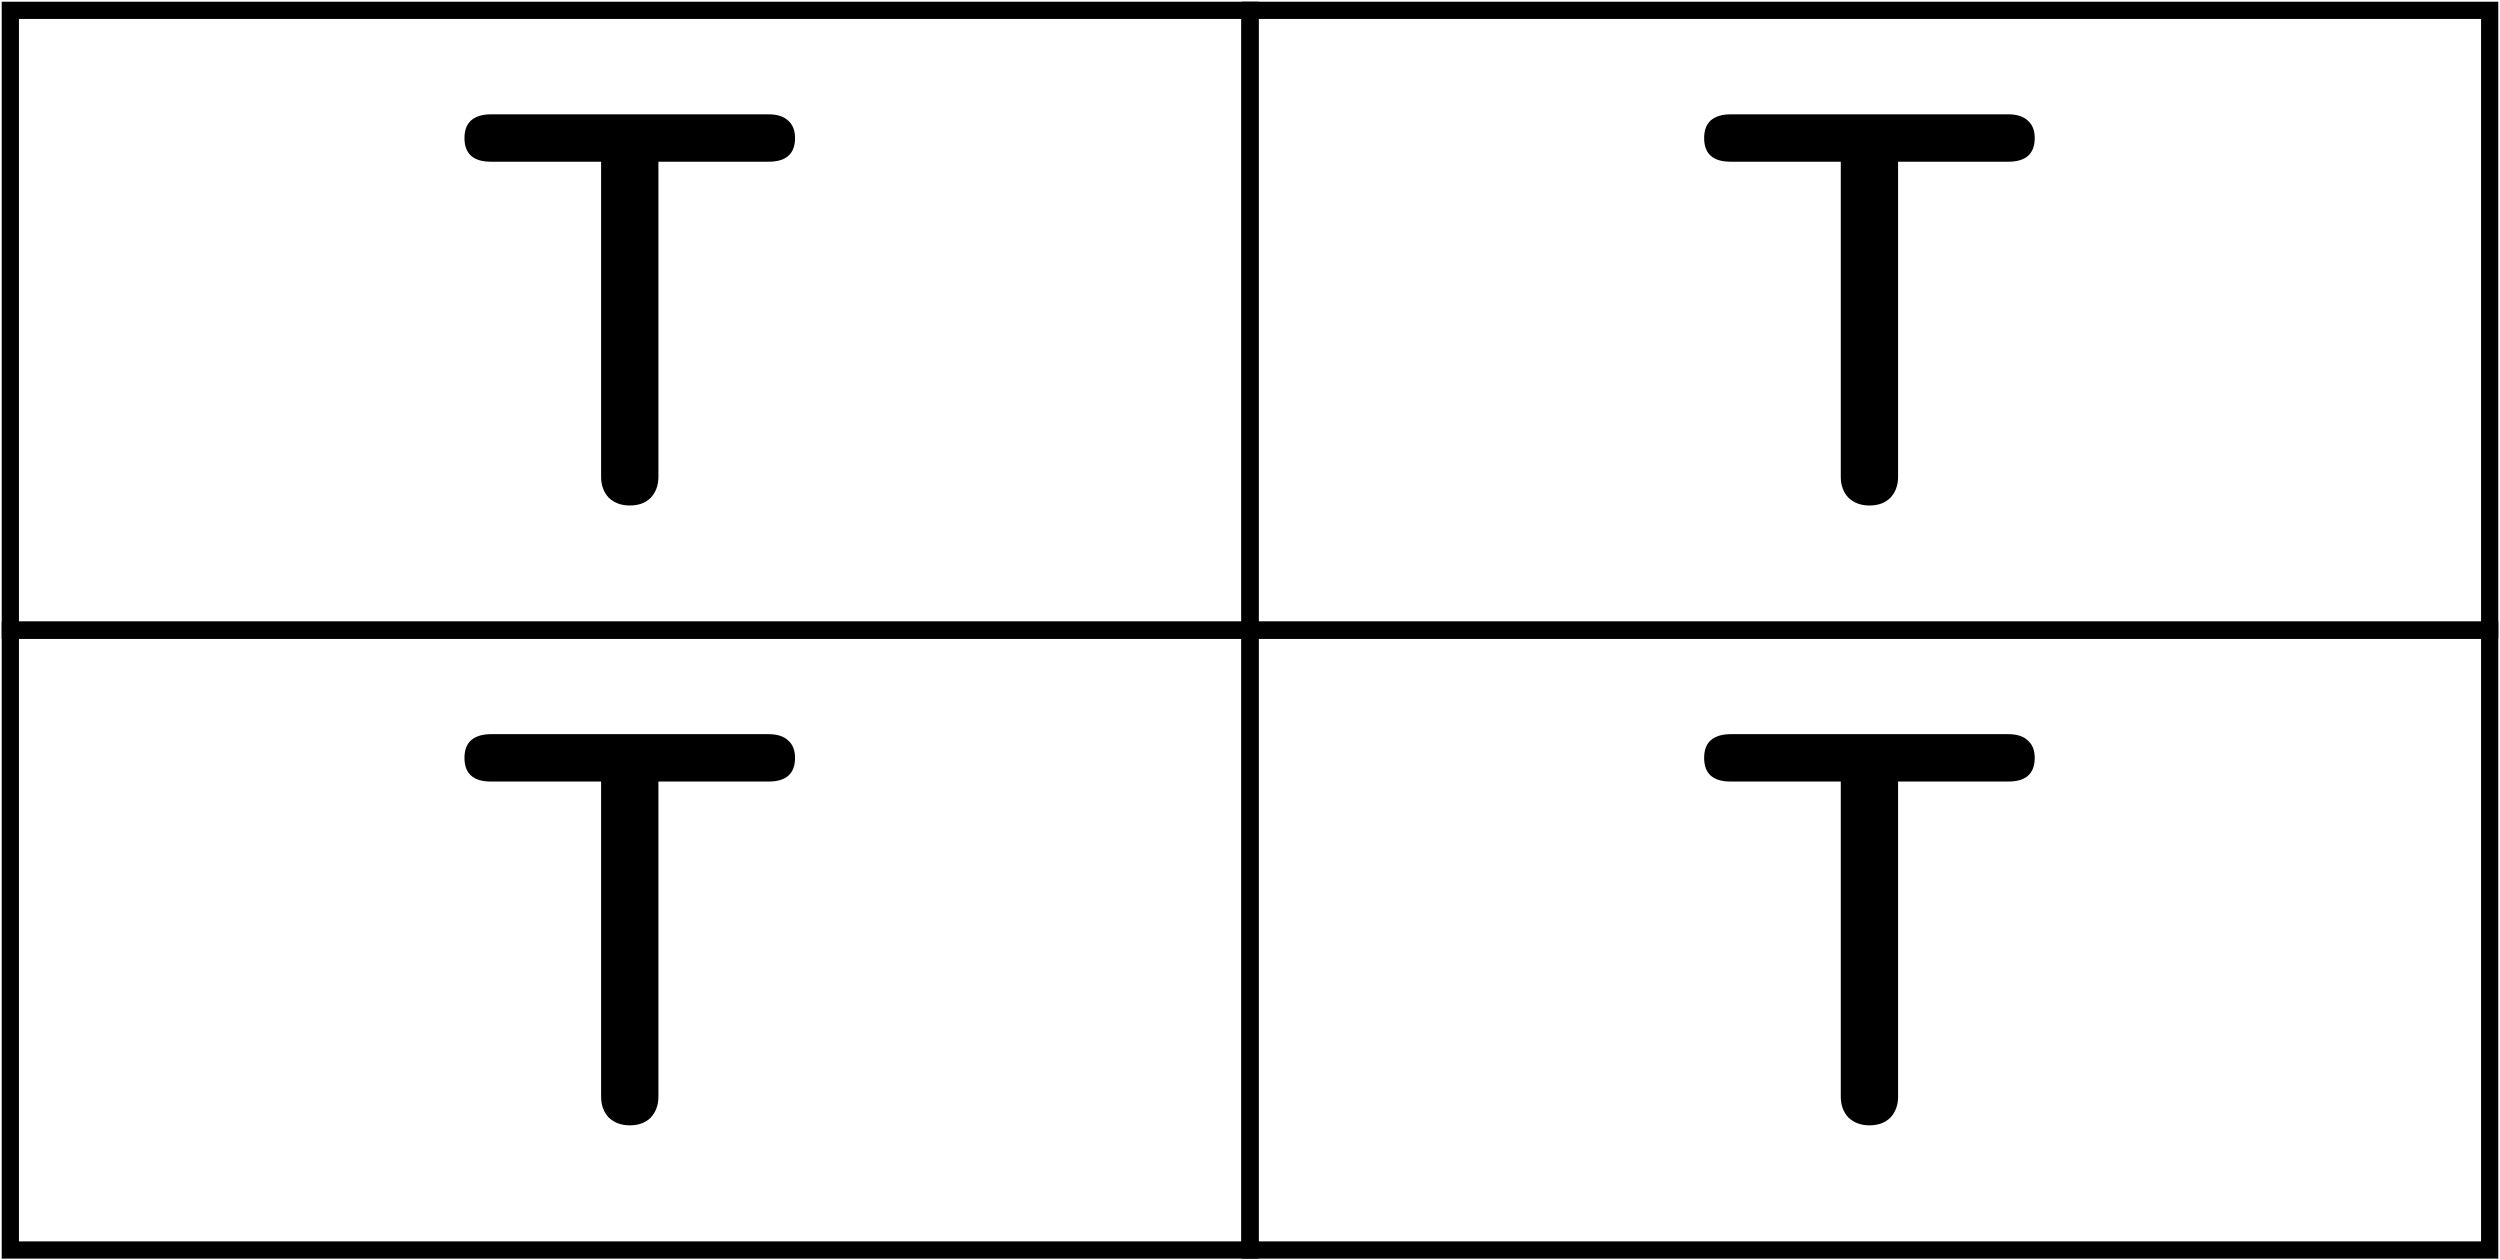
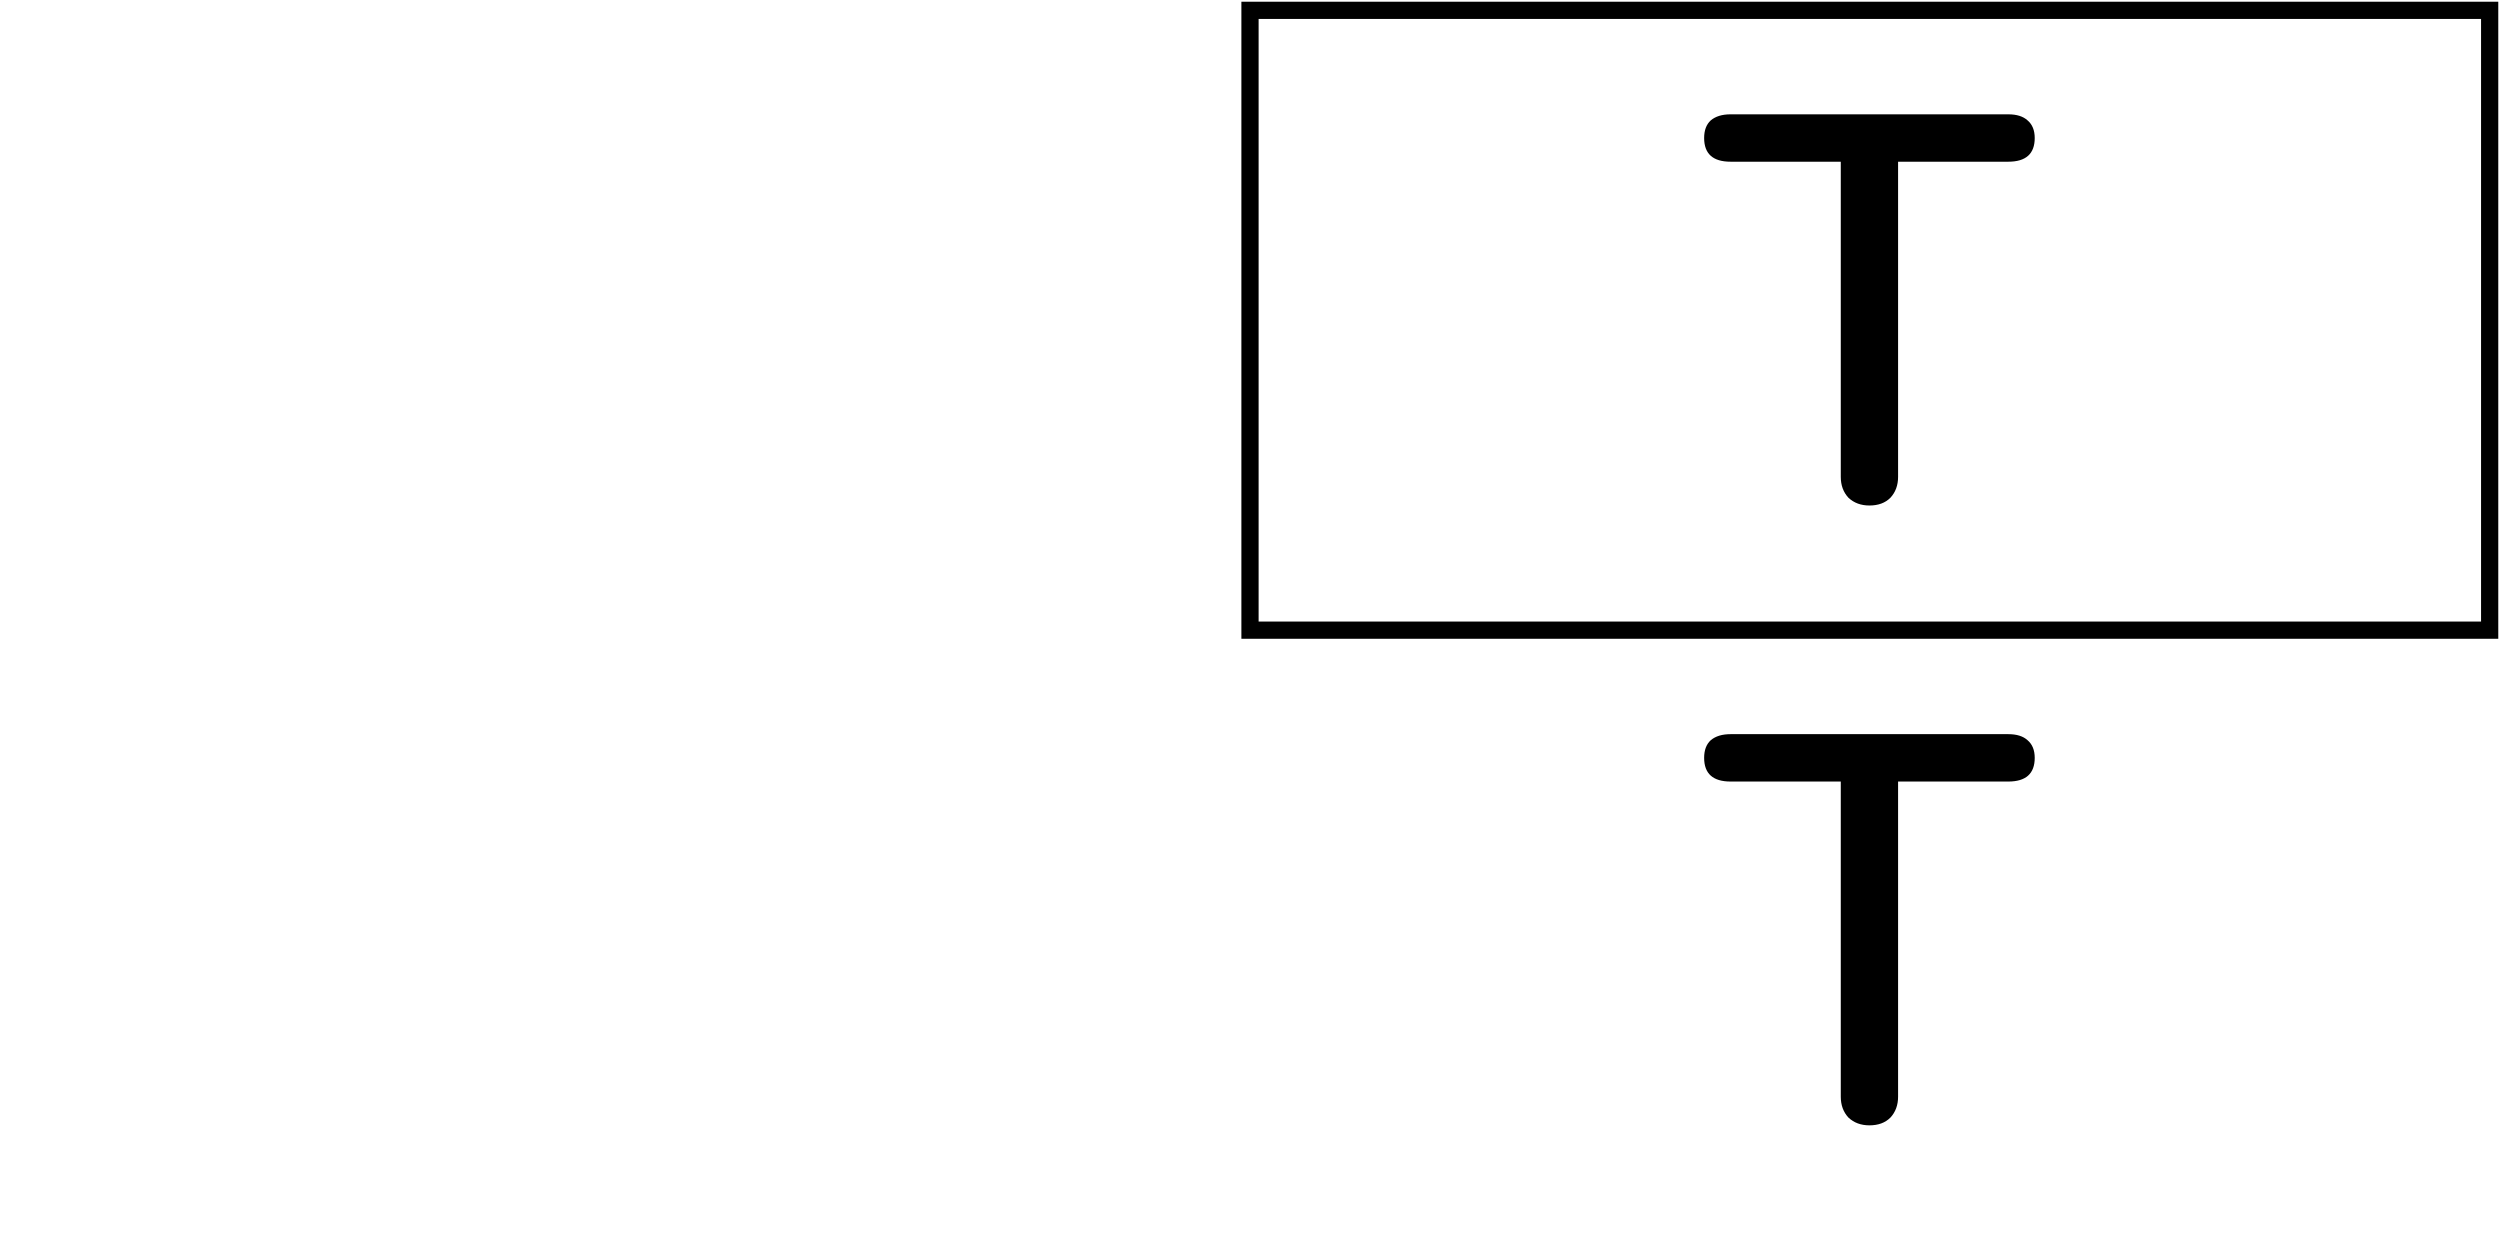
<svg xmlns="http://www.w3.org/2000/svg" width="726" height="366" viewBox="0 0 726 366" fill="none">
-   <path d="M363 3H3V183H363V3Z" stroke="black" stroke-width="5" stroke-miterlimit="10" />
-   <path d="M182.883 146.8C180.429 146.8 178.403 146.053 176.802 144.56C175.309 142.96 174.562 140.933 174.562 138.48V46.96H142.563C137.443 46.96 134.883 44.667 134.883 40.08C134.883 37.84 135.523 36.133 136.803 34.96C138.189 33.787 140.109 33.2 142.563 33.2H223.203C225.656 33.2 227.523 33.787 228.803 34.96C230.189 36.133 230.883 37.84 230.883 40.08C230.883 44.667 228.323 46.96 223.203 46.96H191.203V138.48C191.203 140.933 190.456 142.96 188.963 144.56C187.469 146.053 185.443 146.8 182.883 146.8Z" fill="black" />
  <path d="M723 3H363V183H723V3Z" stroke="black" stroke-width="5" stroke-miterlimit="10" />
  <path d="M542.883 146.8C540.429 146.8 538.403 146.053 536.802 144.56C535.309 142.96 534.562 140.933 534.562 138.48V46.96H502.563C497.443 46.96 494.883 44.667 494.883 40.08C494.883 37.84 495.523 36.133 496.803 34.96C498.189 33.787 500.109 33.2 502.563 33.2H583.203C585.656 33.2 587.523 33.787 588.803 34.96C590.189 36.133 590.883 37.84 590.883 40.08C590.883 44.667 588.323 46.96 583.203 46.96H551.203V138.48C551.203 140.933 550.456 142.96 548.963 144.56C547.469 146.053 545.443 146.8 542.883 146.8Z" fill="black" />
-   <path d="M363 183H3V363H363V183Z" stroke="black" stroke-width="5" stroke-miterlimit="10" />
-   <path d="M182.883 326.8C180.429 326.8 178.403 326.053 176.802 324.56C175.309 322.96 174.562 320.933 174.562 318.48V226.96H142.563C137.443 226.96 134.883 224.667 134.883 220.08C134.883 217.84 135.523 216.133 136.803 214.96C138.189 213.787 140.109 213.2 142.563 213.2H223.203C225.656 213.2 227.523 213.787 228.803 214.96C230.189 216.133 230.883 217.84 230.883 220.08C230.883 224.667 228.323 226.96 223.203 226.96H191.203V318.48C191.203 320.933 190.456 322.96 188.963 324.56C187.469 326.053 185.443 326.8 182.883 326.8Z" fill="black" />
-   <path d="M723 183H363V363H723V183Z" stroke="black" stroke-width="5" stroke-miterlimit="10" />
  <path d="M542.883 326.8C540.429 326.8 538.403 326.053 536.802 324.56C535.309 322.96 534.562 320.933 534.562 318.48V226.96H502.563C497.443 226.96 494.883 224.667 494.883 220.08C494.883 217.84 495.523 216.133 496.803 214.96C498.189 213.787 500.109 213.2 502.563 213.2H583.203C585.656 213.2 587.523 213.787 588.803 214.96C590.189 216.133 590.883 217.84 590.883 220.08C590.883 224.667 588.323 226.96 583.203 226.96H551.203V318.48C551.203 320.933 550.456 322.96 548.963 324.56C547.469 326.053 545.443 326.8 542.883 326.8Z" fill="black" />
</svg>